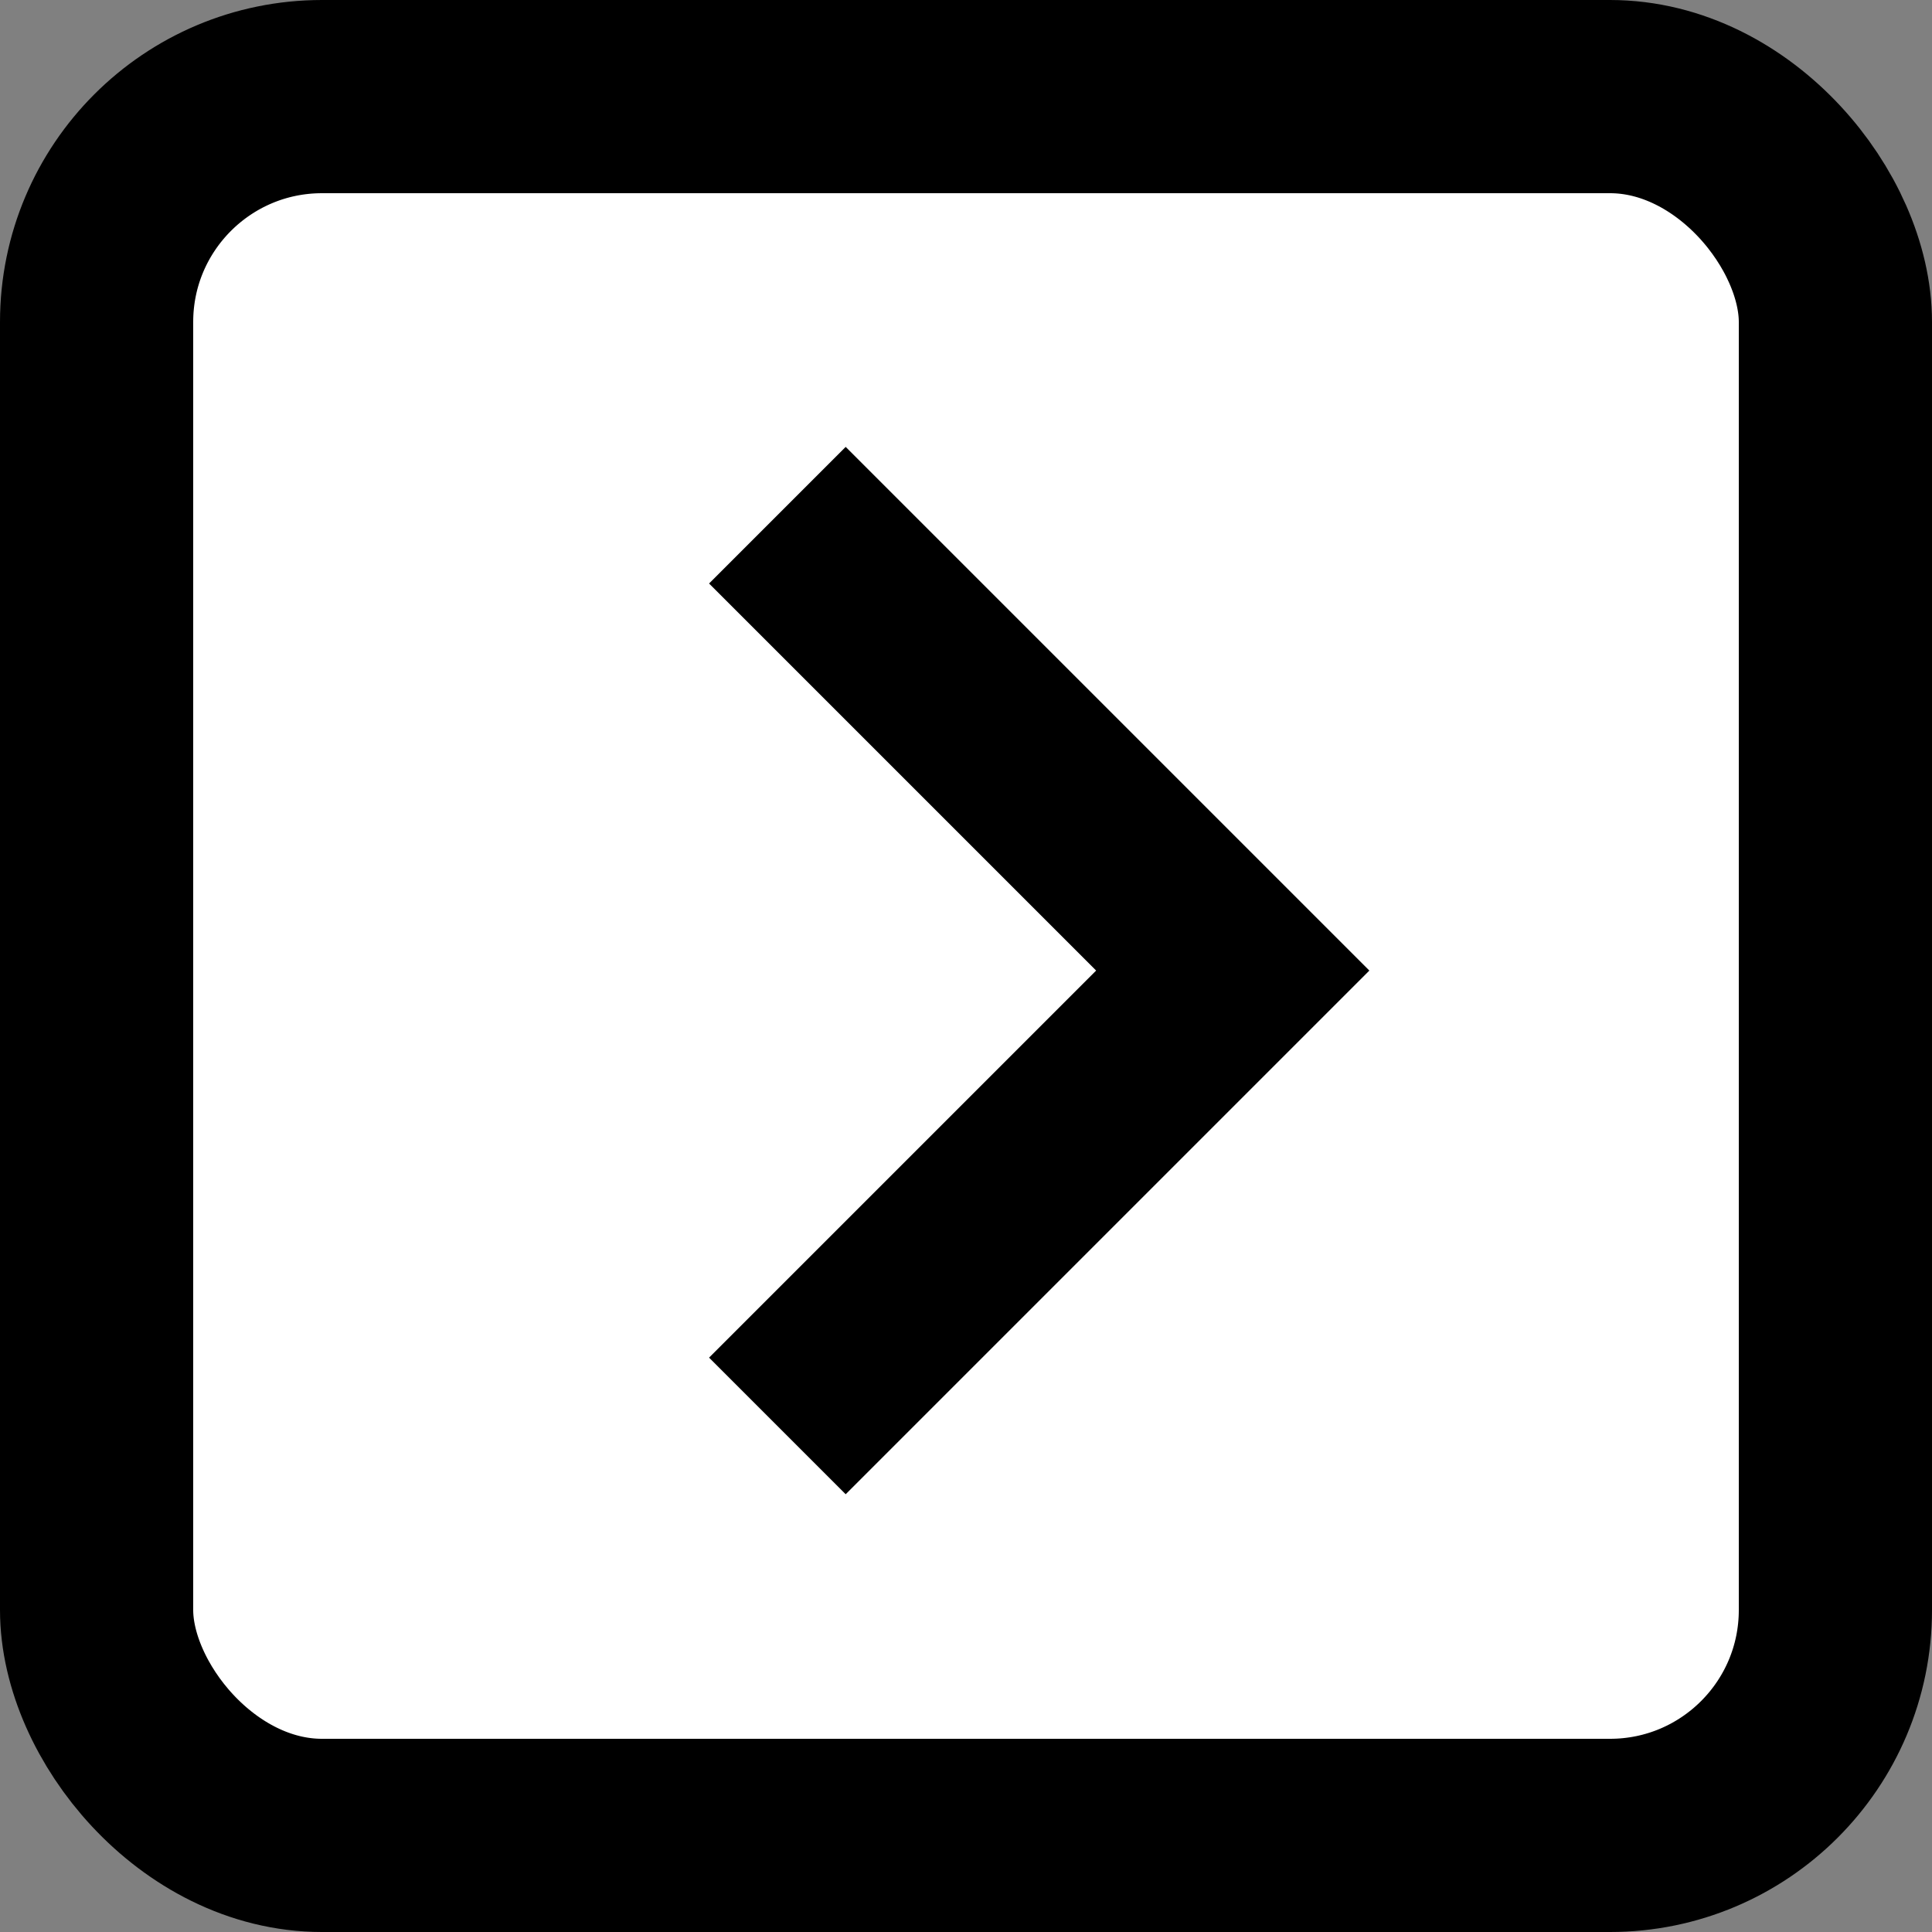
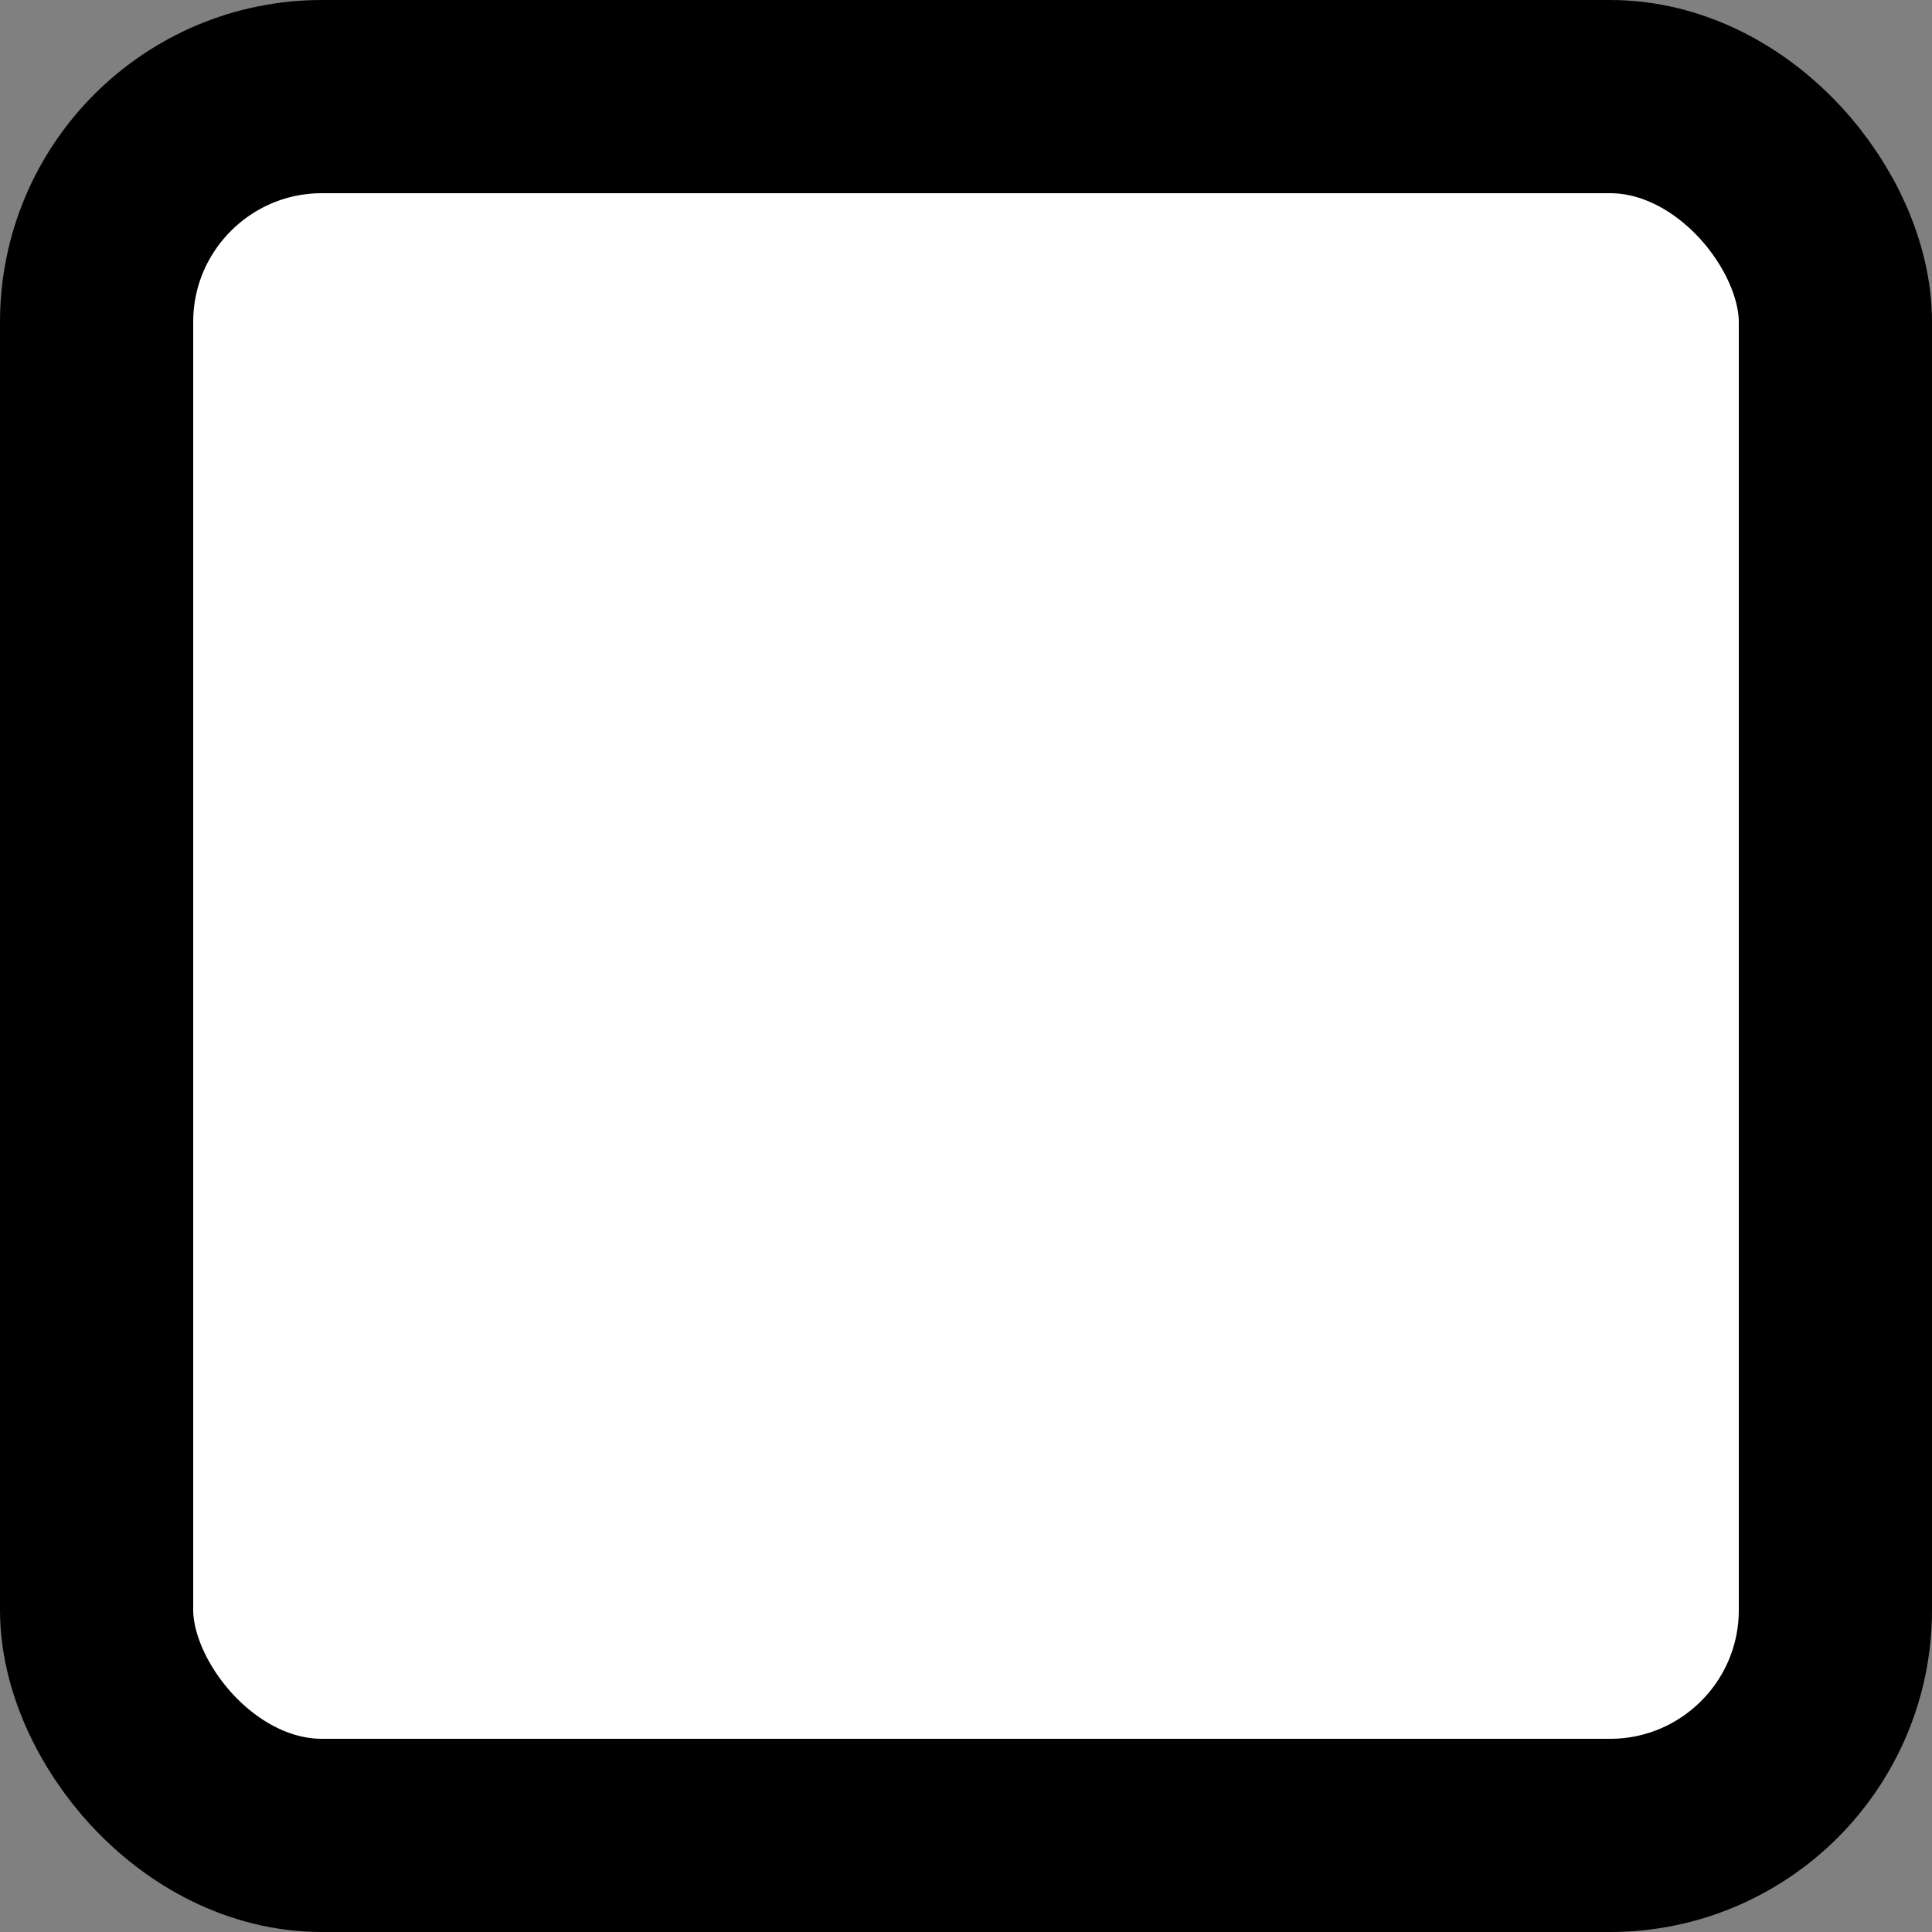
<svg xmlns="http://www.w3.org/2000/svg" width="30" height="30" viewBox="0 0 30 30" fill="none">
  <rect x="0" y="0" width="30" height="30" fill="#808080" stroke="none" />
  <rect x="1.5" y="1.5" width="27" height="27" rx="3.5" fill="white" stroke="black" stroke-width="3" />
-   <path d="M12.071 8L19.142 15.071L12.071 22.142" stroke="black" stroke-width="3" />
</svg>